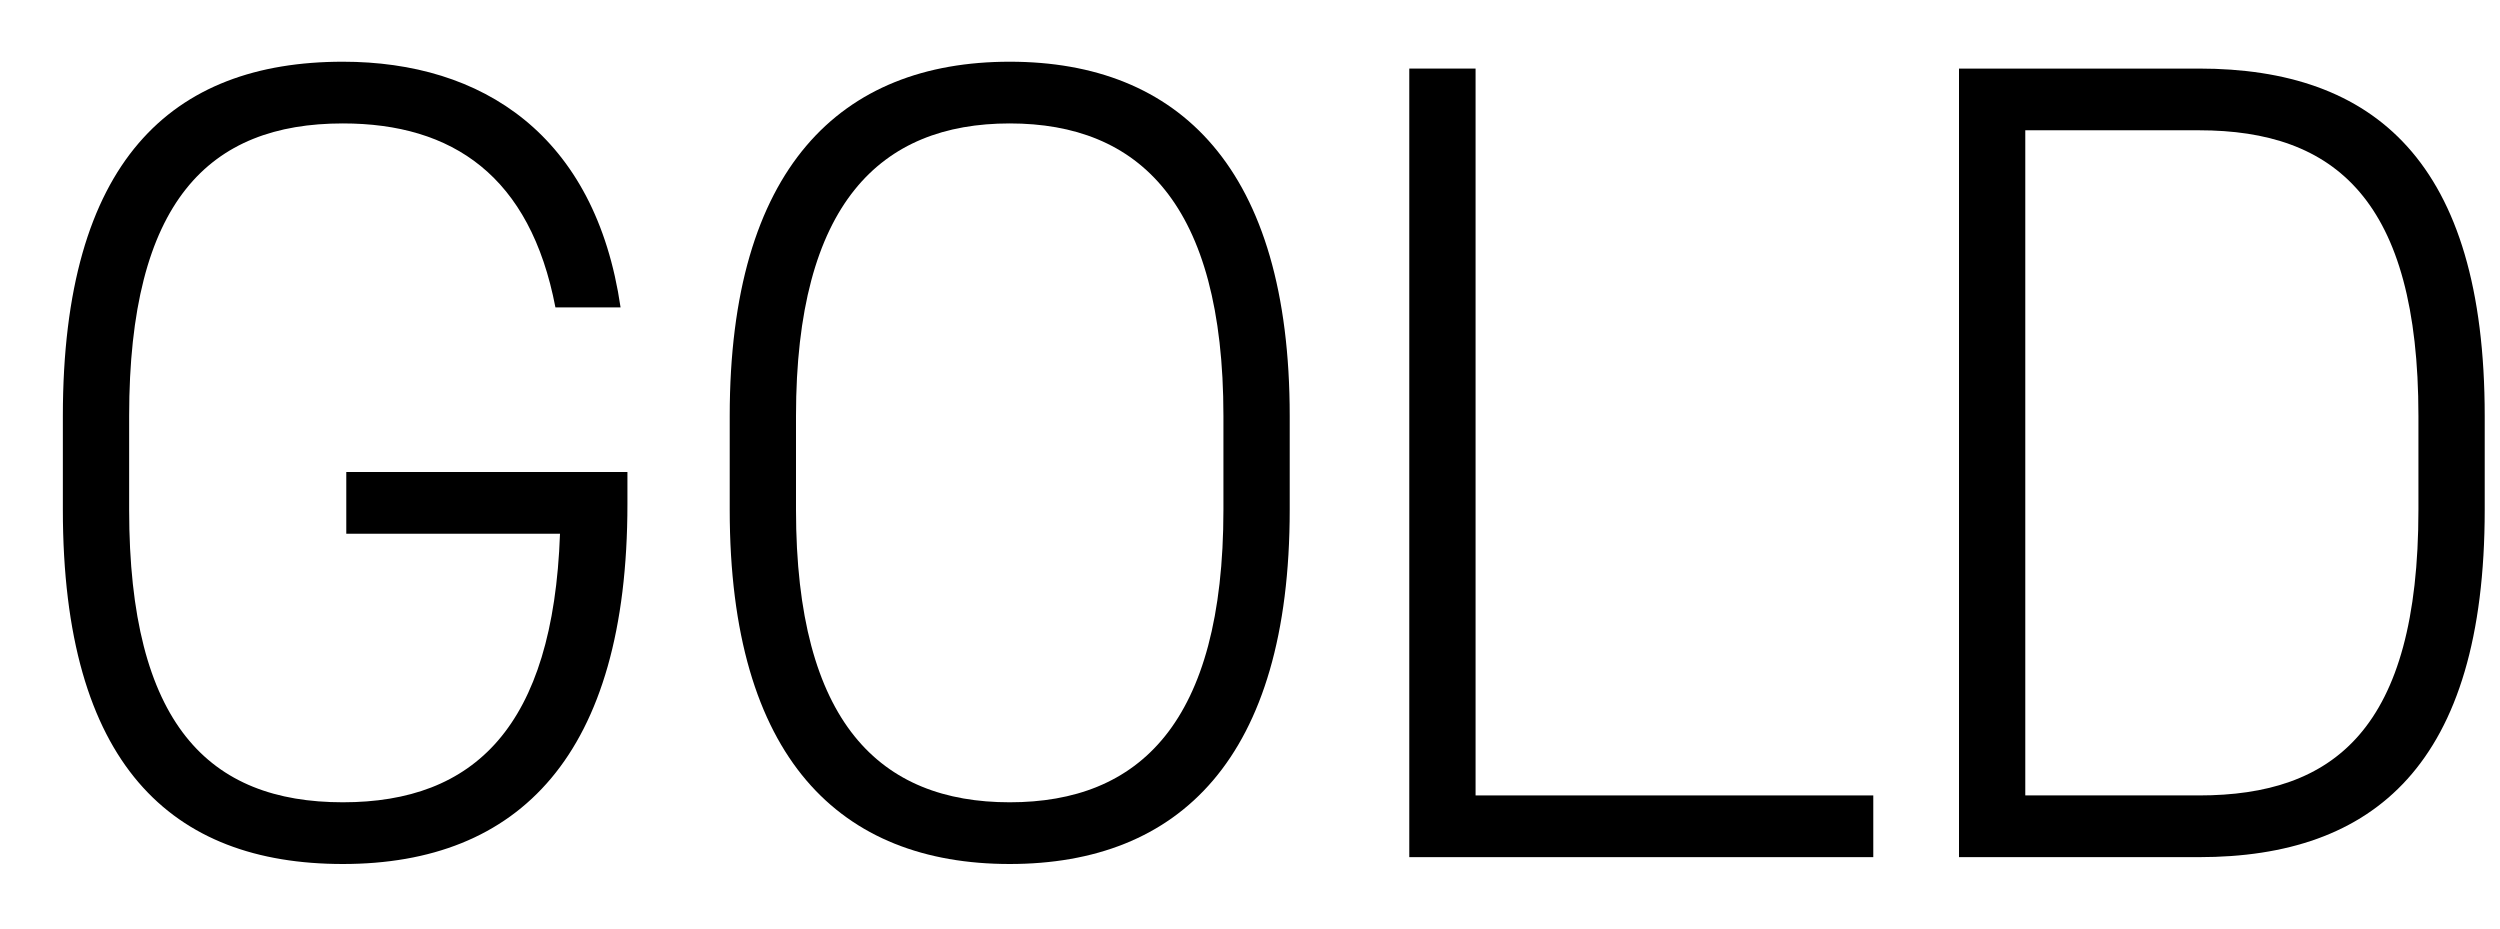
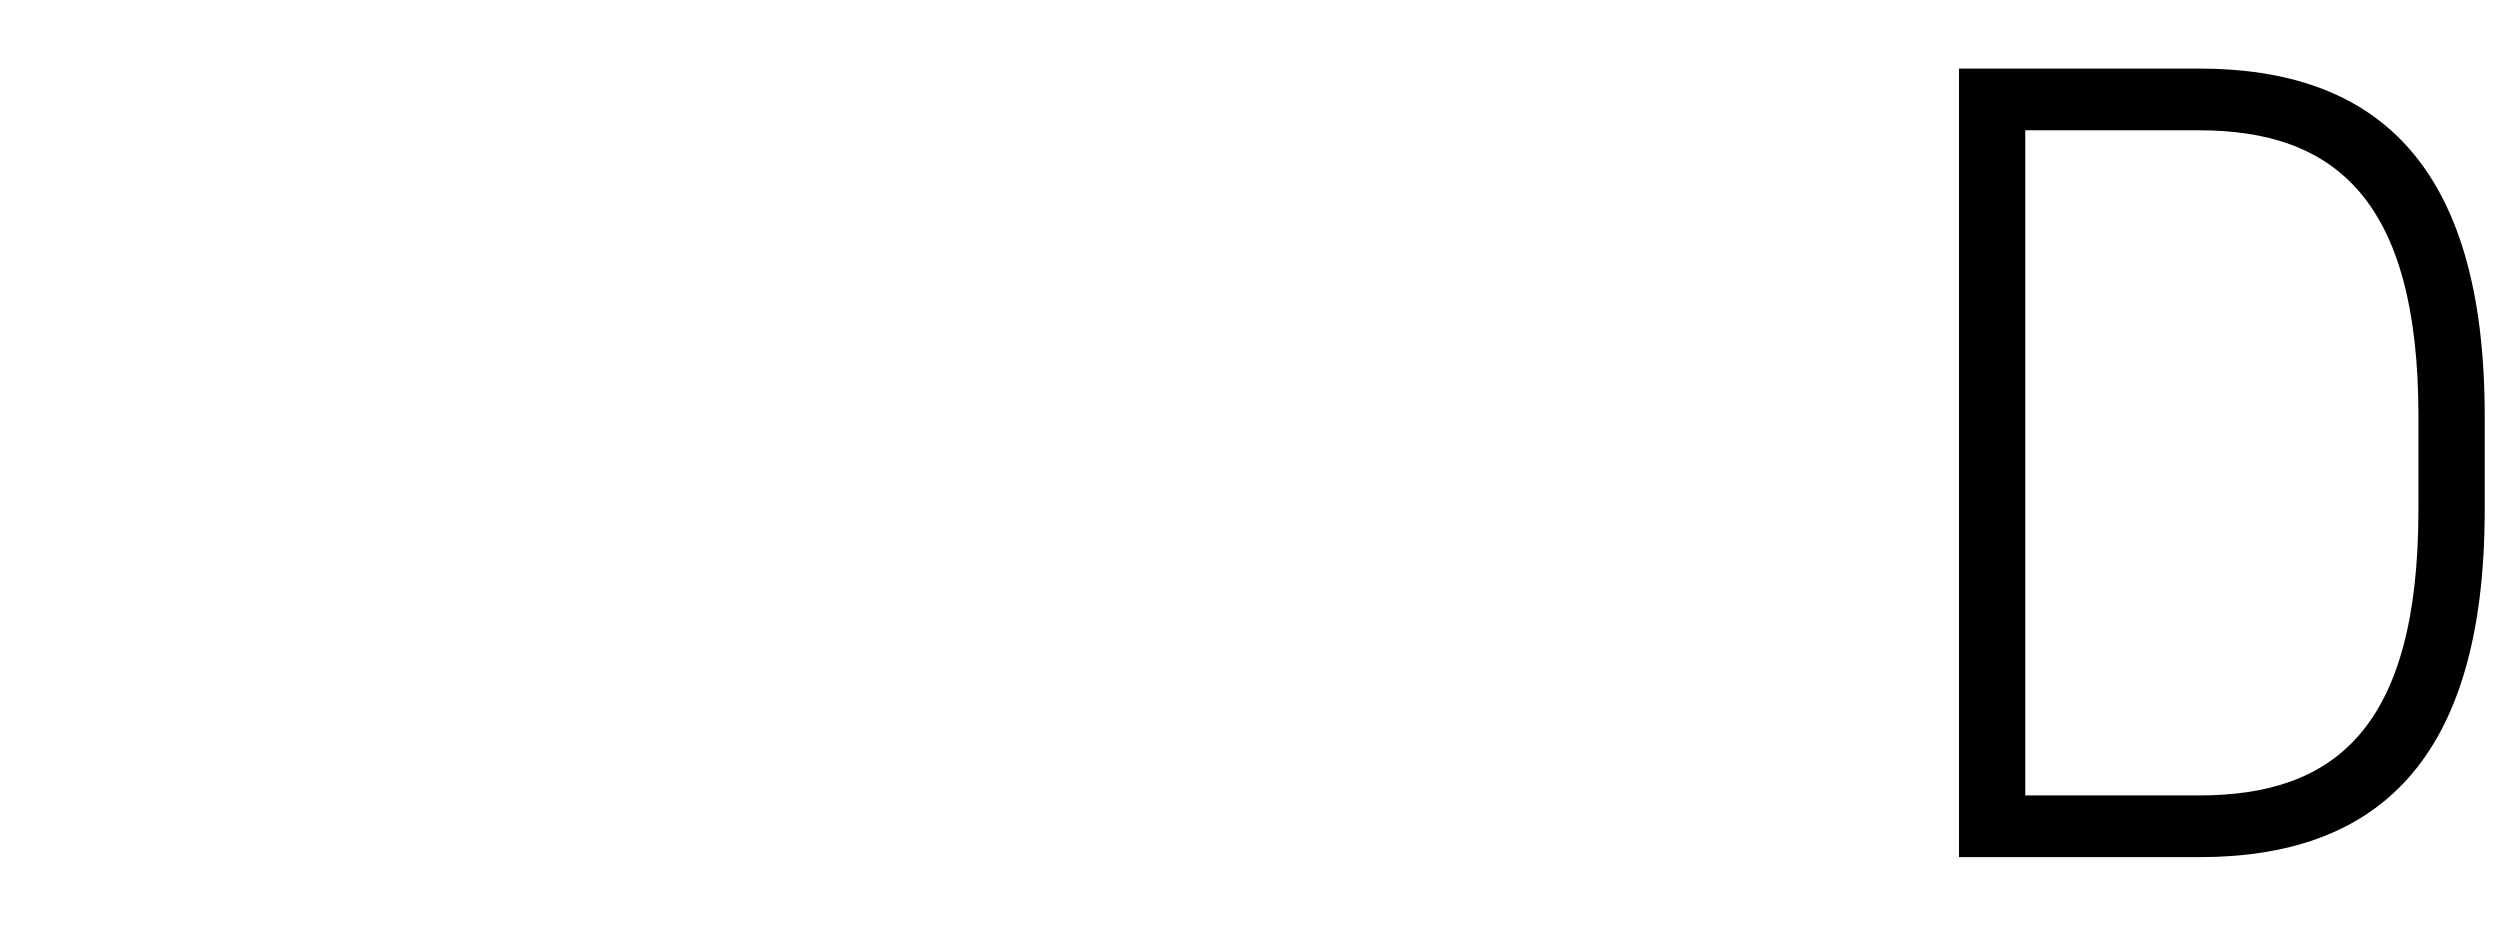
<svg xmlns="http://www.w3.org/2000/svg" width="35" height="13" viewBox="0 0 35 13" fill="none">
  <path d="M30.786 12H27.426V0.96H30.786C33.234 0.96 34.786 2.256 34.786 5.824V7.136C34.786 10.704 33.234 12 30.786 12ZM30.786 11.136C32.674 11.136 33.858 10.208 33.858 7.136V5.824C33.858 2.8 32.69 1.824 30.786 1.824H28.354V11.136H30.786Z" fill="black" />
-   <path d="M20.658 0.96V11.136H26.226V12H19.73V0.96H20.658Z" fill="black" />
-   <path d="M18.056 7.136C18.056 10.624 16.504 12.096 14.136 12.096C11.768 12.096 10.216 10.624 10.216 7.136V5.824C10.216 2.352 11.768 0.864 14.136 0.864C16.504 0.864 18.056 2.352 18.056 5.824V7.136ZM11.144 5.824V7.136C11.144 10.128 12.328 11.232 14.136 11.232C15.944 11.232 17.128 10.128 17.128 7.136V5.824C17.128 2.848 15.944 1.728 14.136 1.728C12.328 1.728 11.144 2.848 11.144 5.824Z" fill="black" />
-   <path d="M4.848 6.608H8.784V7.056C8.784 10.576 7.264 12.096 4.8 12.096C2.4 12.096 0.88 10.704 0.88 7.136V5.824C0.88 2.256 2.4 0.864 4.8 0.864C6.752 0.864 8.336 1.888 8.688 4.304H7.776C7.424 2.464 6.336 1.728 4.8 1.728C2.928 1.728 1.808 2.816 1.808 5.824V7.136C1.808 10.144 2.928 11.232 4.8 11.232C6.64 11.232 7.744 10.176 7.84 7.472H4.848V6.608Z" fill="black" />
</svg>